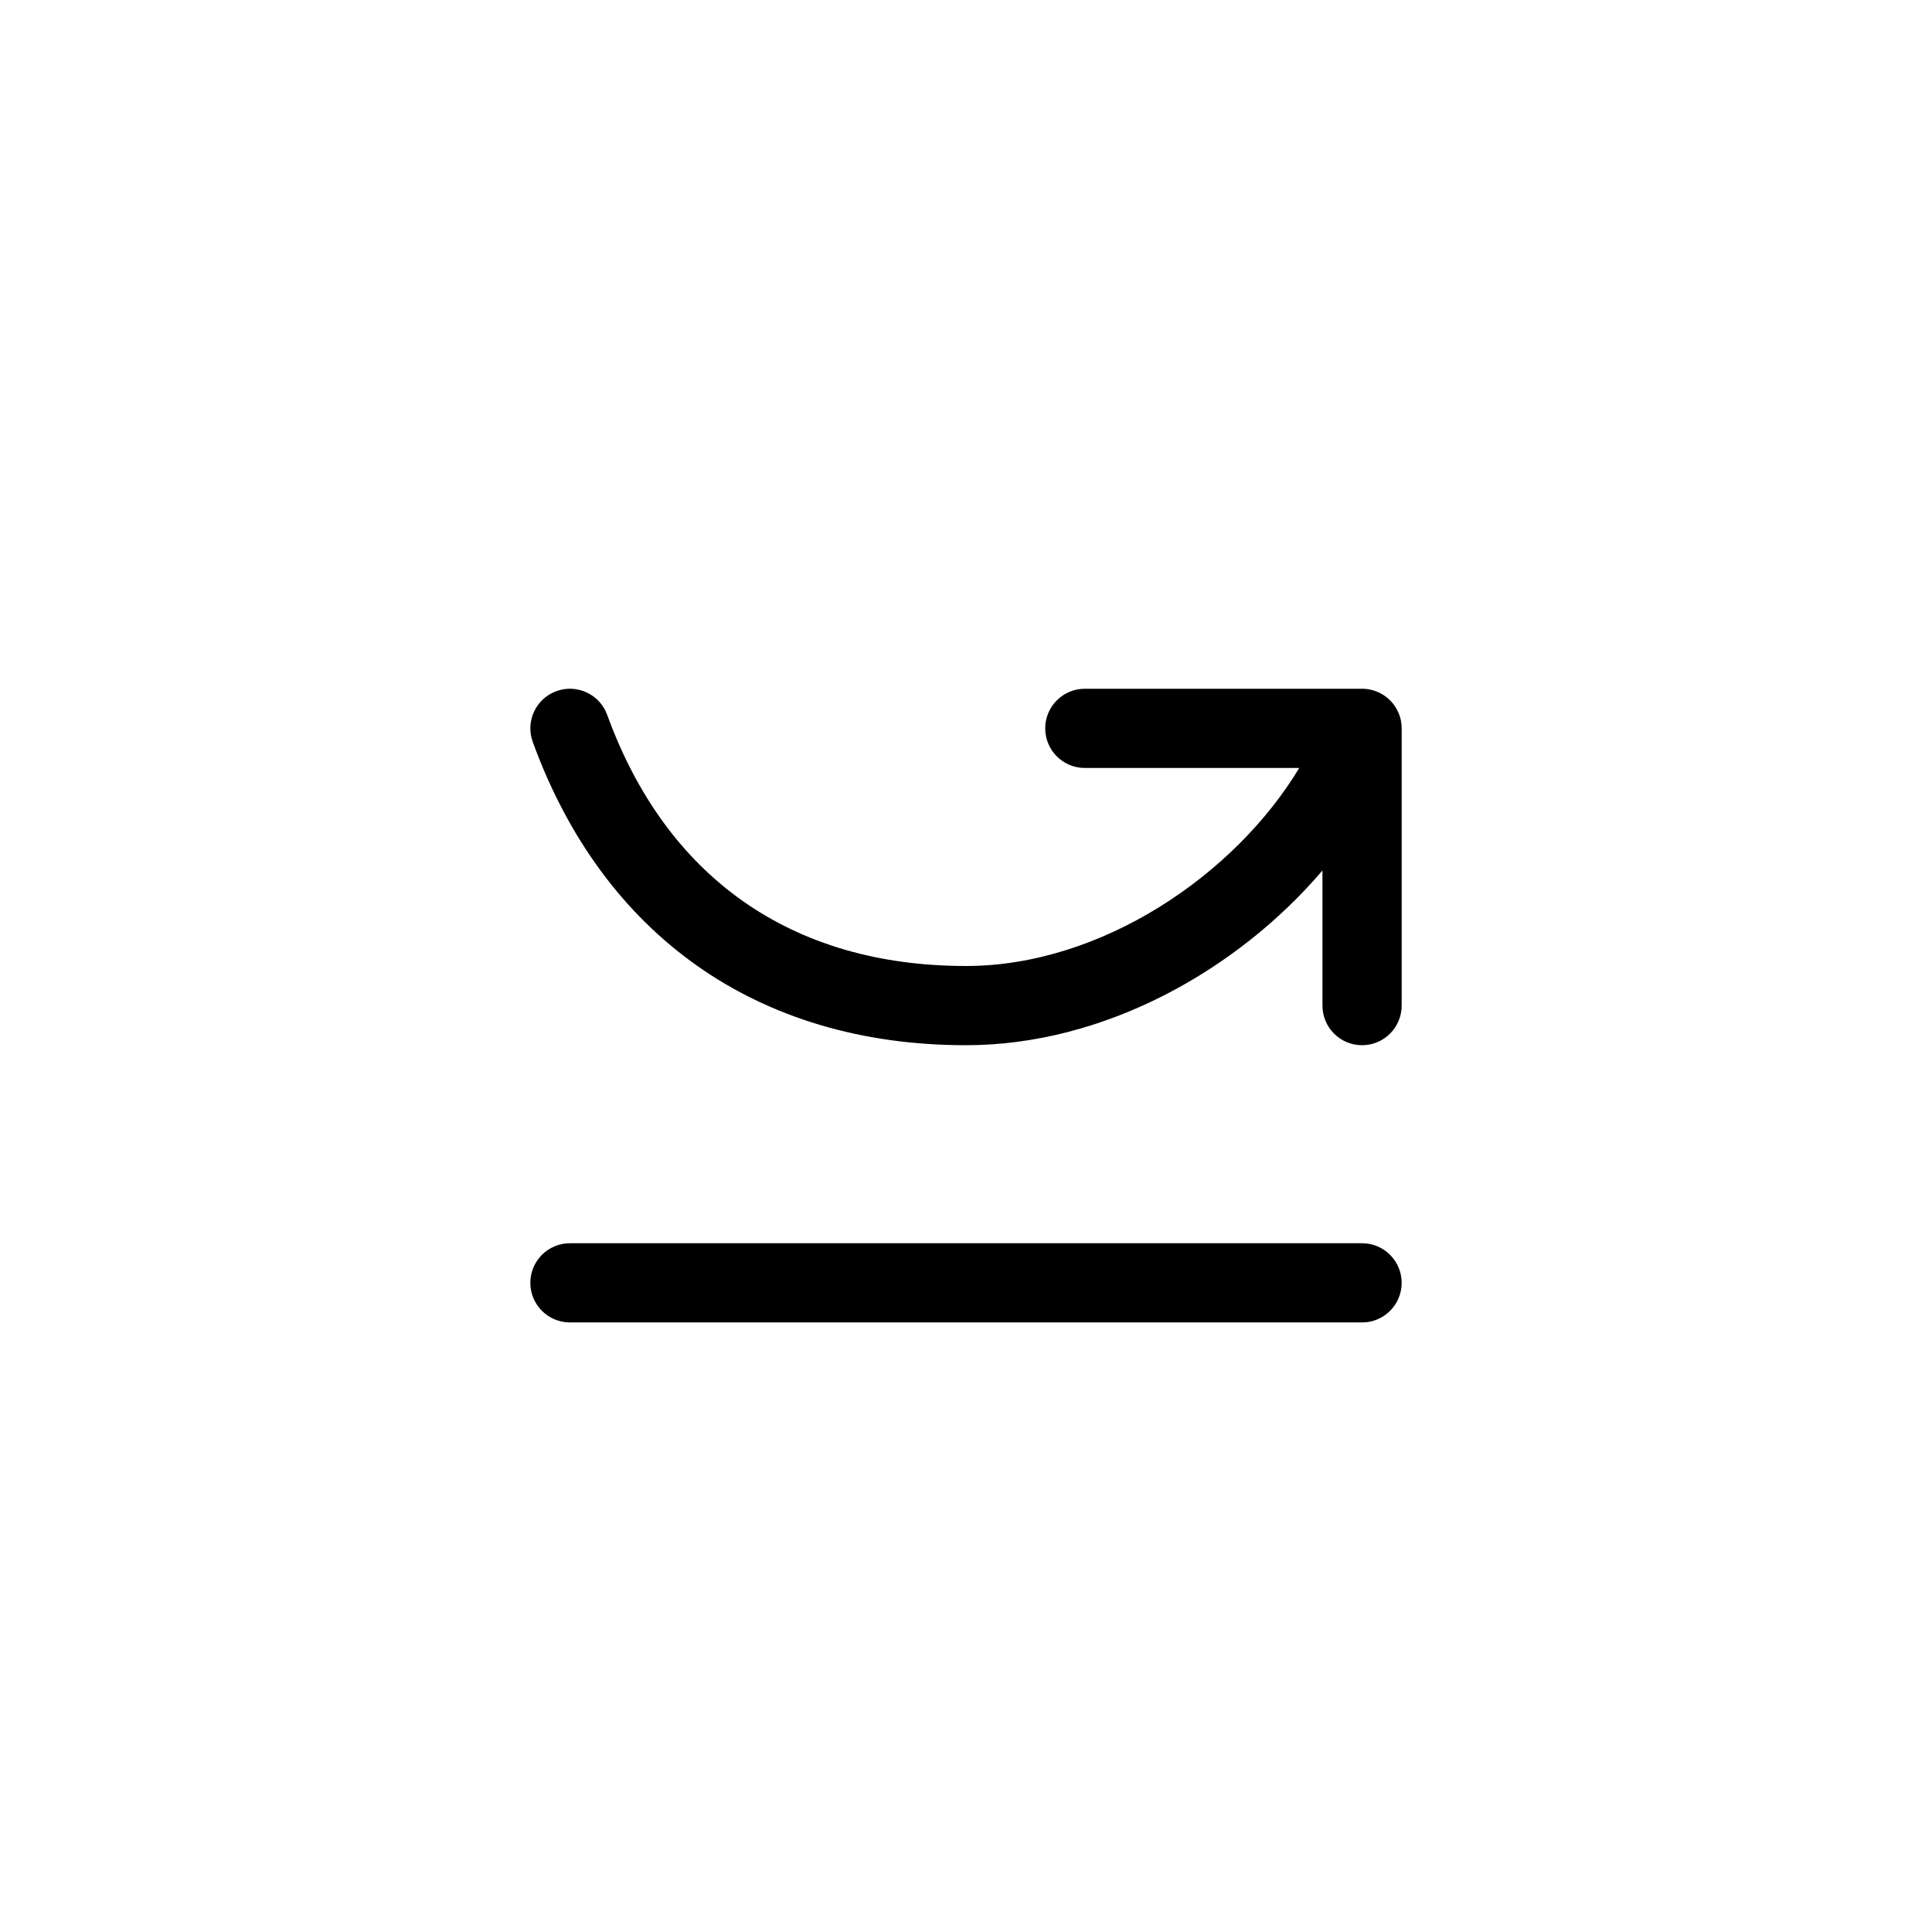
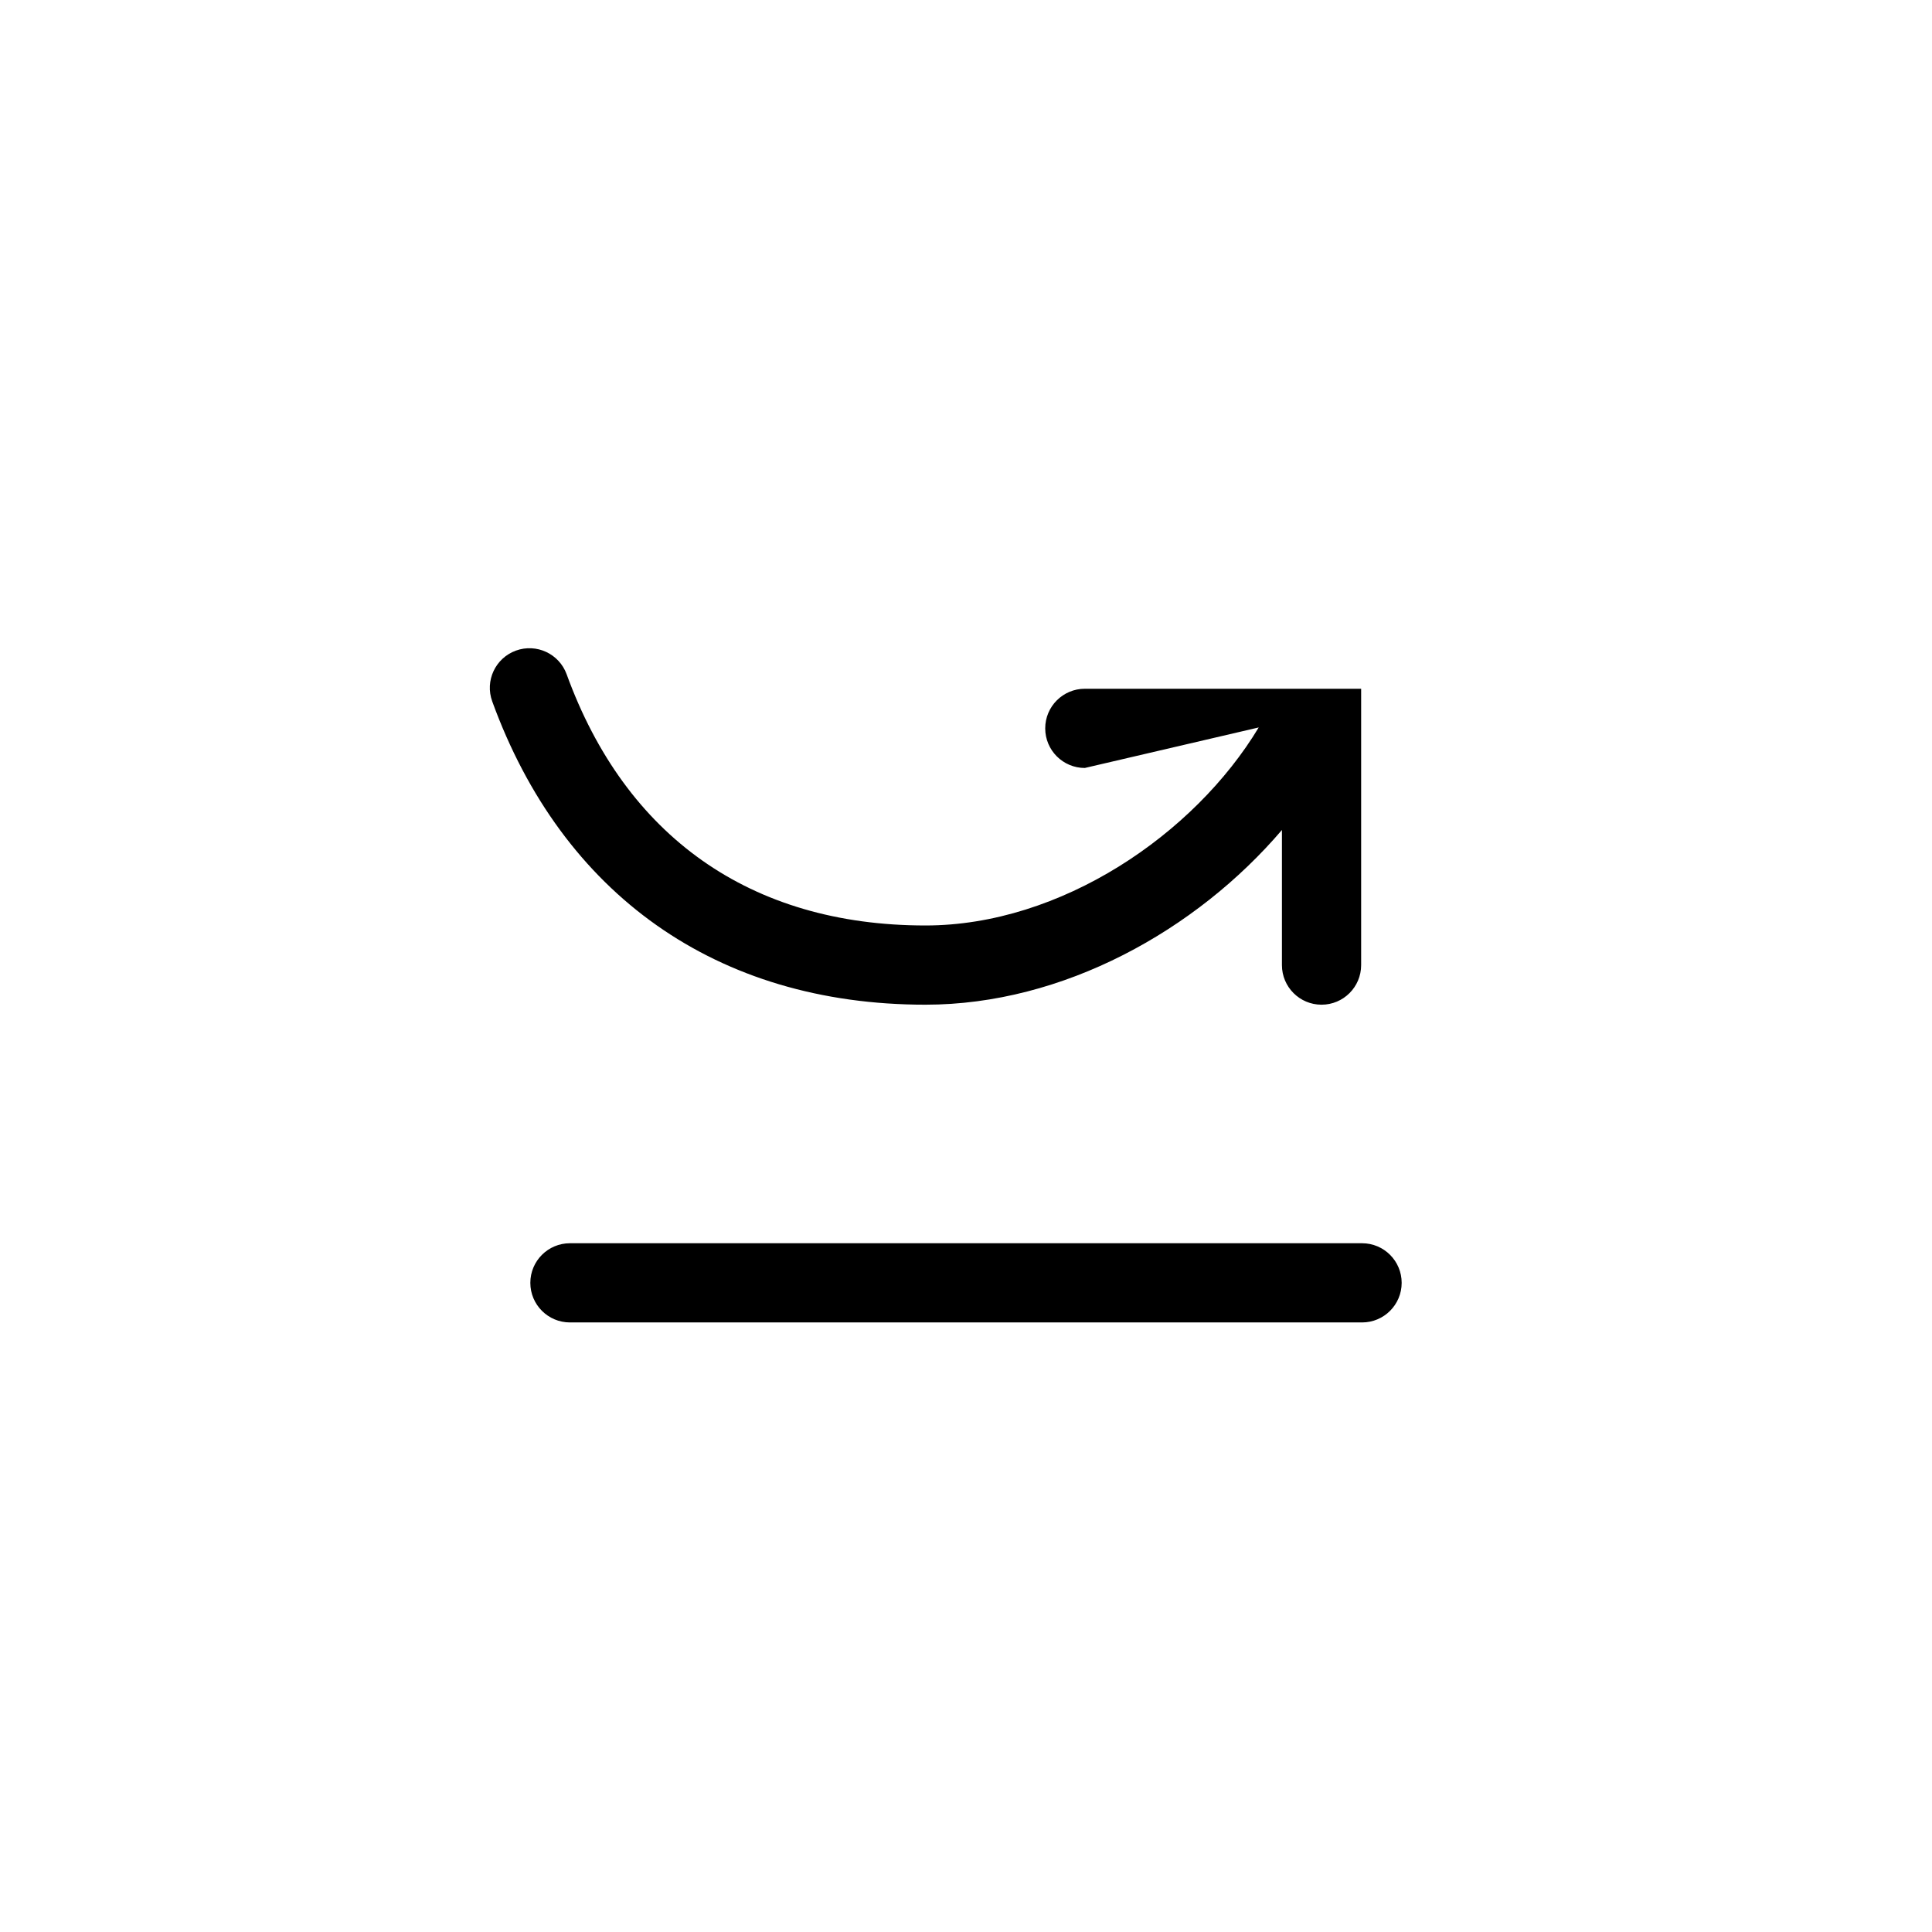
<svg xmlns="http://www.w3.org/2000/svg" fill="#000000" width="800px" height="800px" version="1.1" viewBox="144 144 512 512">
-   <path d="m431.49 347.52c-5.797 0-10.496-4.699-10.496-10.496 0-5.797 4.699-10.496 10.496-10.496h73.227c0.578-0.016 1.16 0.02 1.742 0.105 0.109 0.016 0.215 0.031 0.324 0.051 0.59 0.105 1.18 0.262 1.766 0.477 0.586 0.211 1.141 0.469 1.66 0.77 1.328 0.77 2.473 1.82 3.352 3.07 0.379 0.543 0.707 1.121 0.977 1.727 0.348 0.758 0.609 1.598 0.762 2.473 0.121 0.676 0.176 1.371 0.156 2.066v73.23c0 5.797-4.699 10.496-10.496 10.496s-10.496-4.699-10.496-10.496v-35.805c-22.676 26.566-57.941 46.301-94.461 46.301-55.504 0-96.281-29.375-114.82-80.383-1.984-5.449 0.828-11.469 6.277-13.453 5.445-1.98 11.469 0.832 13.449 6.281 15.566 42.812 48.535 66.562 95.098 66.562 35.836 0 71.238-24.109 88.305-52.48zm-136.45 146.94c-5.797 0-10.496-4.699-10.496-10.496 0-5.793 4.699-10.492 10.496-10.492h209.92c5.797 0 10.496 4.699 10.496 10.492 0 5.797-4.699 10.496-10.496 10.496z" />
+   <path d="m431.49 347.52c-5.797 0-10.496-4.699-10.496-10.496 0-5.797 4.699-10.496 10.496-10.496h73.227v73.23c0 5.797-4.699 10.496-10.496 10.496s-10.496-4.699-10.496-10.496v-35.805c-22.676 26.566-57.941 46.301-94.461 46.301-55.504 0-96.281-29.375-114.82-80.383-1.984-5.449 0.828-11.469 6.277-13.453 5.445-1.98 11.469 0.832 13.449 6.281 15.566 42.812 48.535 66.562 95.098 66.562 35.836 0 71.238-24.109 88.305-52.48zm-136.45 146.94c-5.797 0-10.496-4.699-10.496-10.496 0-5.793 4.699-10.492 10.496-10.492h209.92c5.797 0 10.496 4.699 10.496 10.492 0 5.797-4.699 10.496-10.496 10.496z" />
</svg>